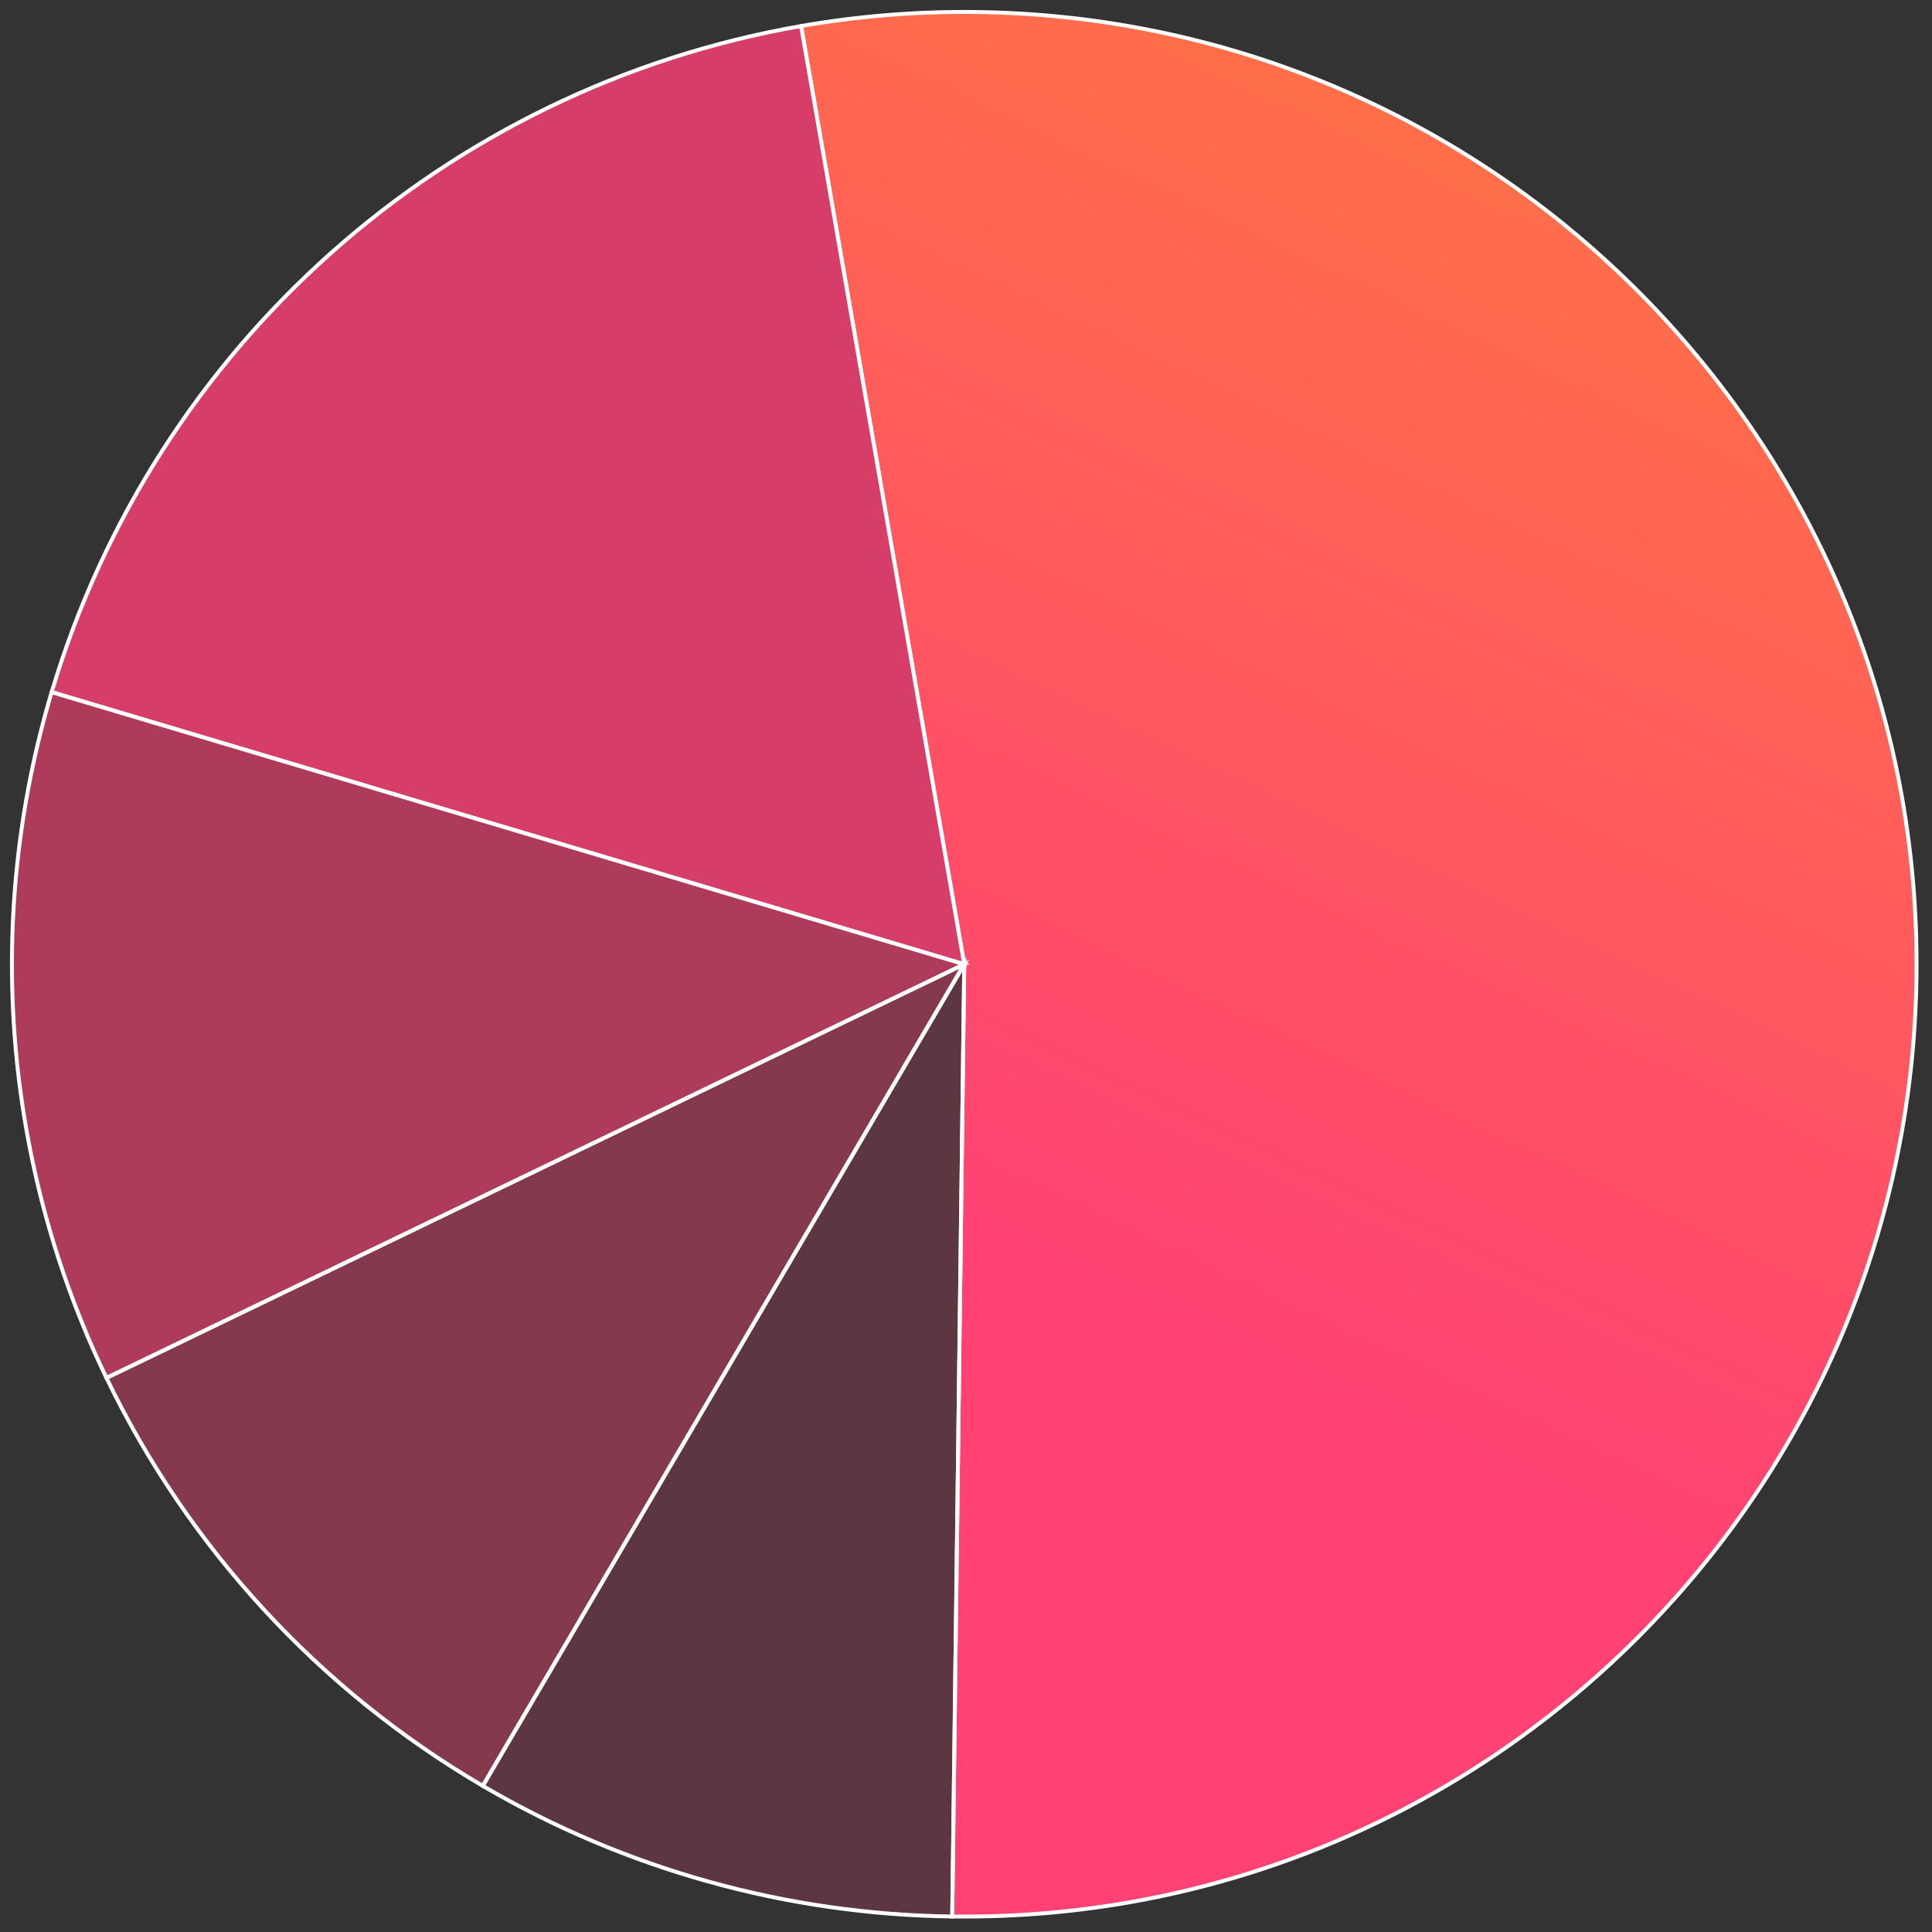
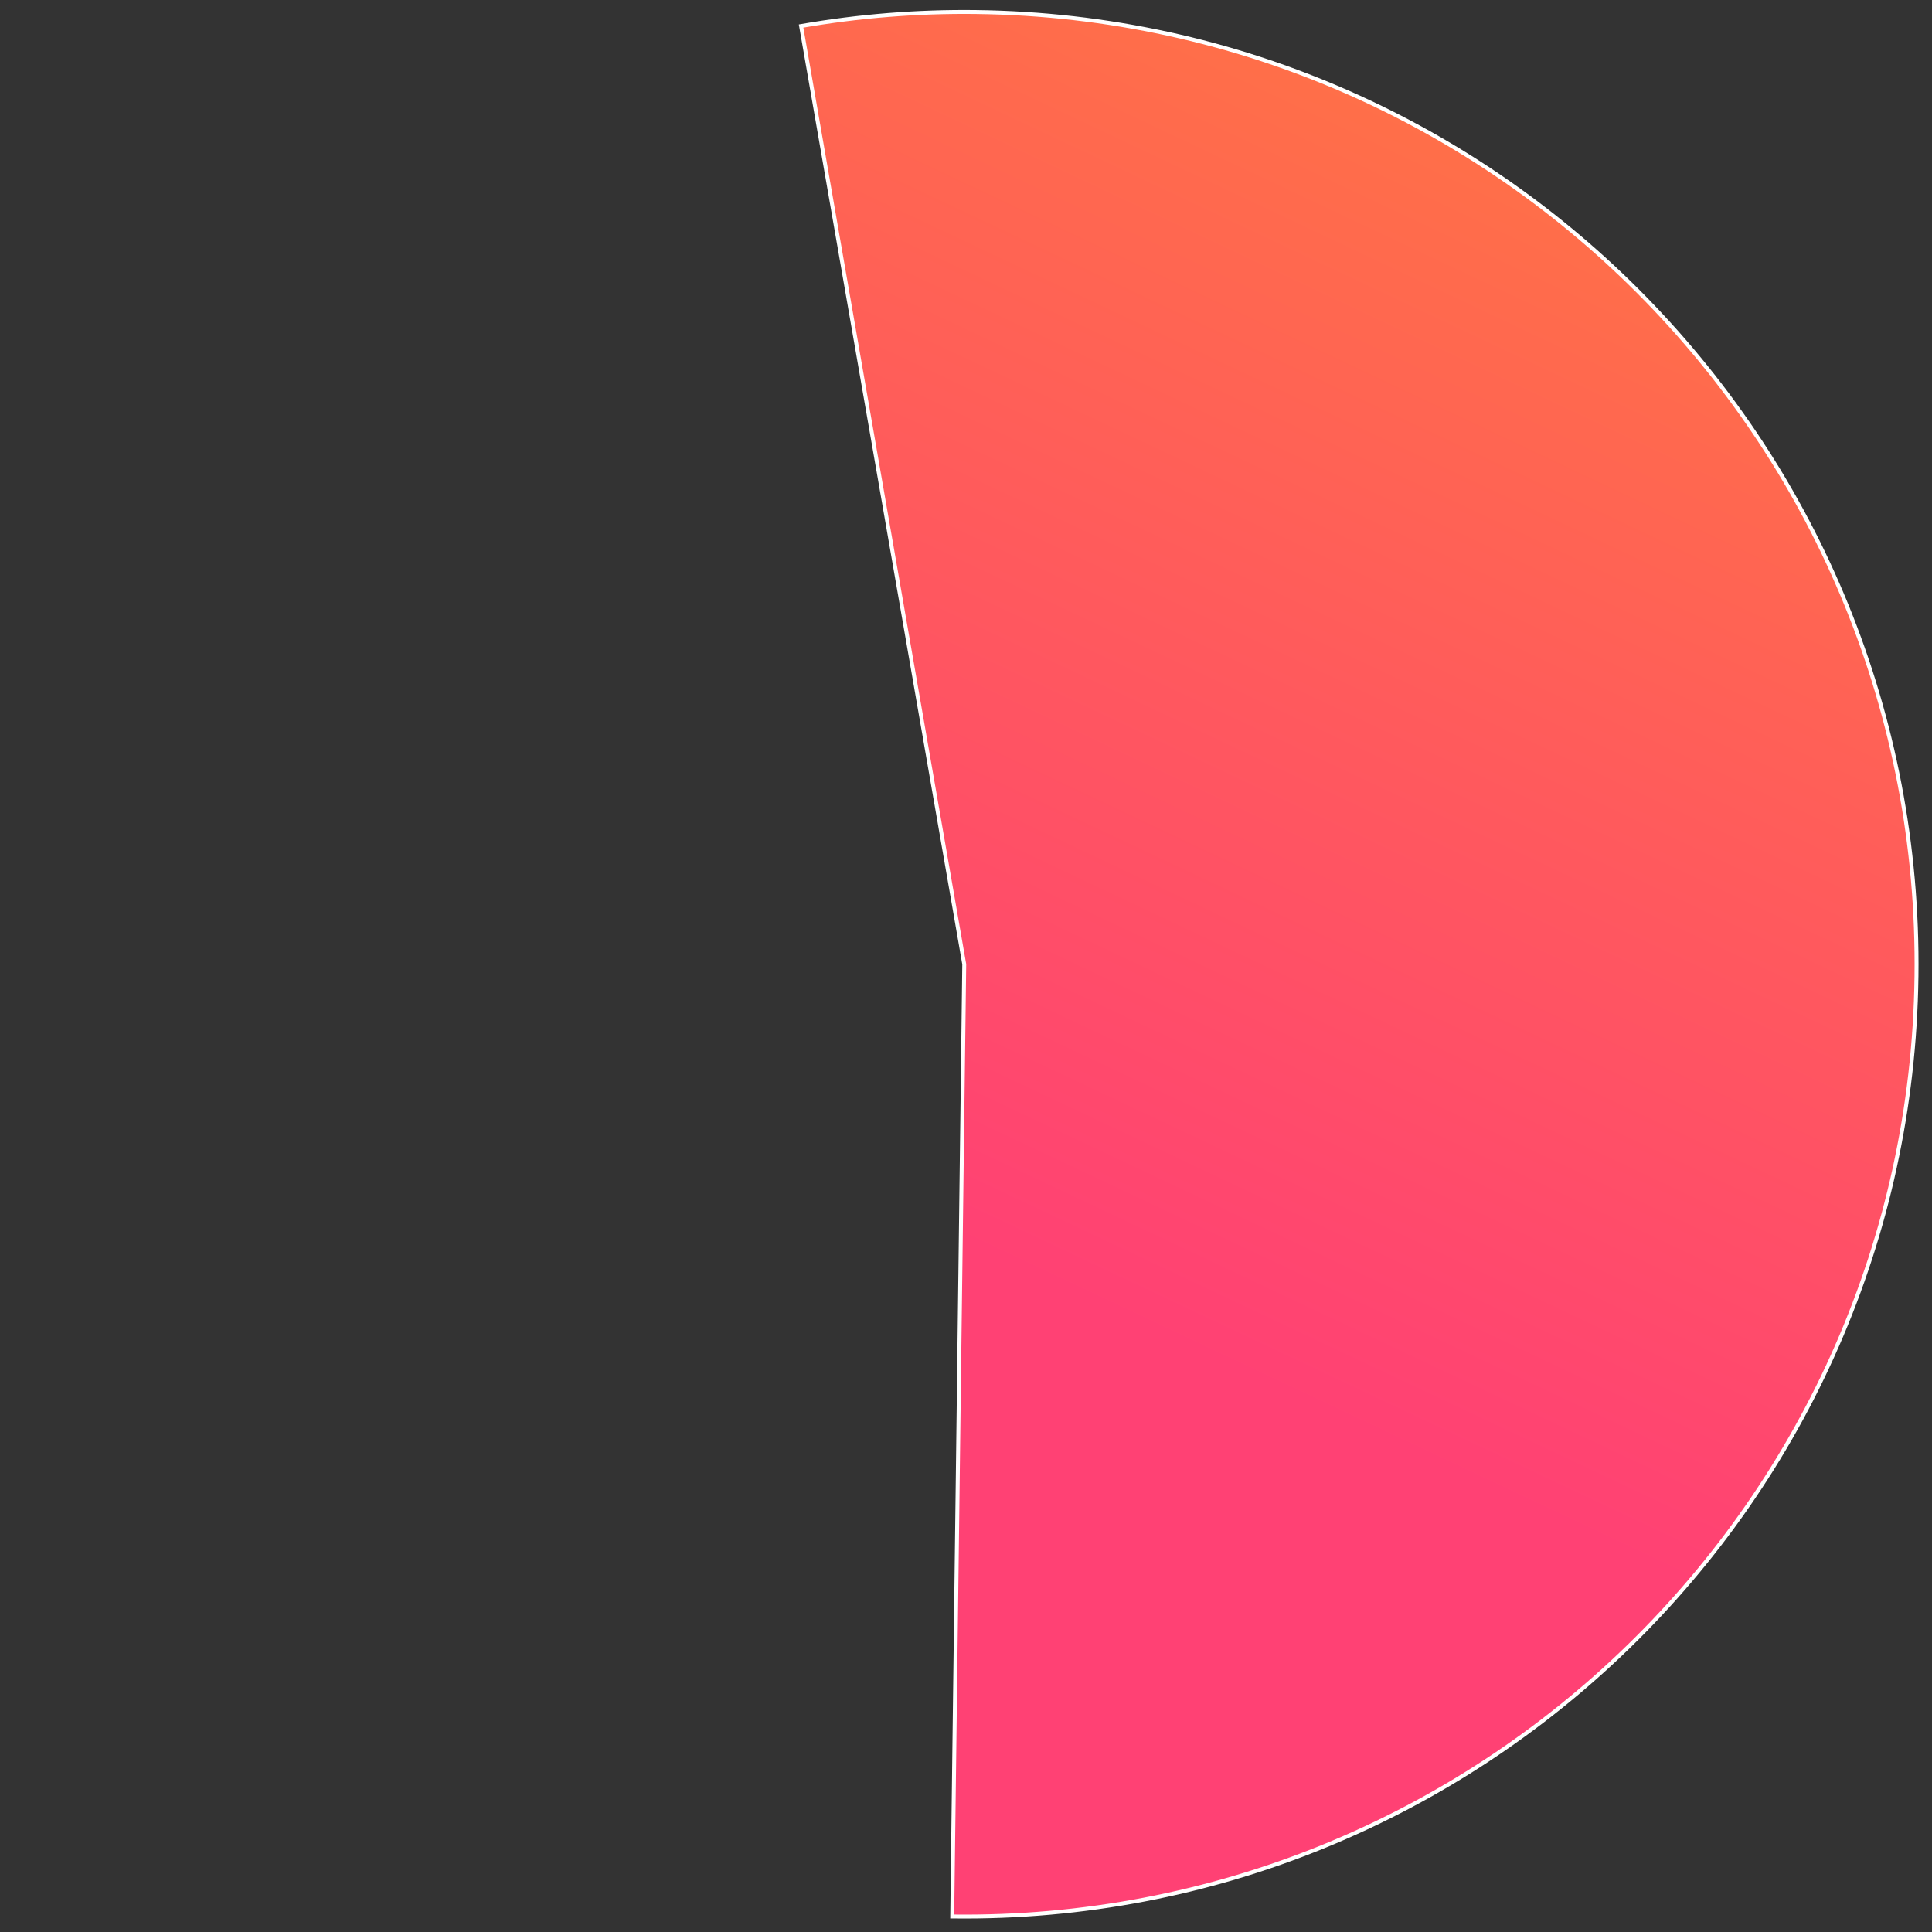
<svg xmlns="http://www.w3.org/2000/svg" width="494" height="494" viewBox="0 0 494 494" fill="none">
  <rect x="0" y="0" width="494" height="494" fill="#333333" stroke="none" />
  <path d="M246.552 246.555L243.478 490.035C377.948 491.733 488.335 384.099 490.032 249.629C491.73 115.158 384.096 4.772 249.626 3.074C234.617 2.885 219.622 4.083 204.834 6.655L246.552 246.555Z" fill="url(#paint0_linear_348_136)" stroke="white" />
-   <path d="M246.561 246.555L204.843 6.655C113.833 22.482 39.616 88.444 13.216 176.967L246.561 246.555Z" fill="#FF4174" fill-opacity="0.8" stroke="white" />
-   <path d="M246.554 246.556L13.21 176.968C-4.135 235.127 0.865 297.668 27.229 352.333L246.554 246.556Z" fill="#FF4174" fill-opacity="0.6" stroke="white" />
-   <path d="M246.556 246.555L27.231 352.332C48.235 395.883 81.729 432.195 123.445 456.641L246.556 246.555Z" fill="#FF4174" fill-opacity="0.4" stroke="white" />
-   <path d="M246.556 246.555L123.445 456.641C159.884 477.995 201.251 489.503 243.482 490.036L246.556 246.555Z" fill="#FF4174" fill-opacity="0.2" stroke="white" />
  <defs>
    <linearGradient id="paint0_linear_348_136" x1="310.264" y1="348.867" x2="526.055" y2="-108.445" gradientUnits="userSpaceOnUse">
      <stop stop-color="#FF4174" />
      <stop offset="1" stop-color="#FF8C2D" />
    </linearGradient>
  </defs>
</svg>